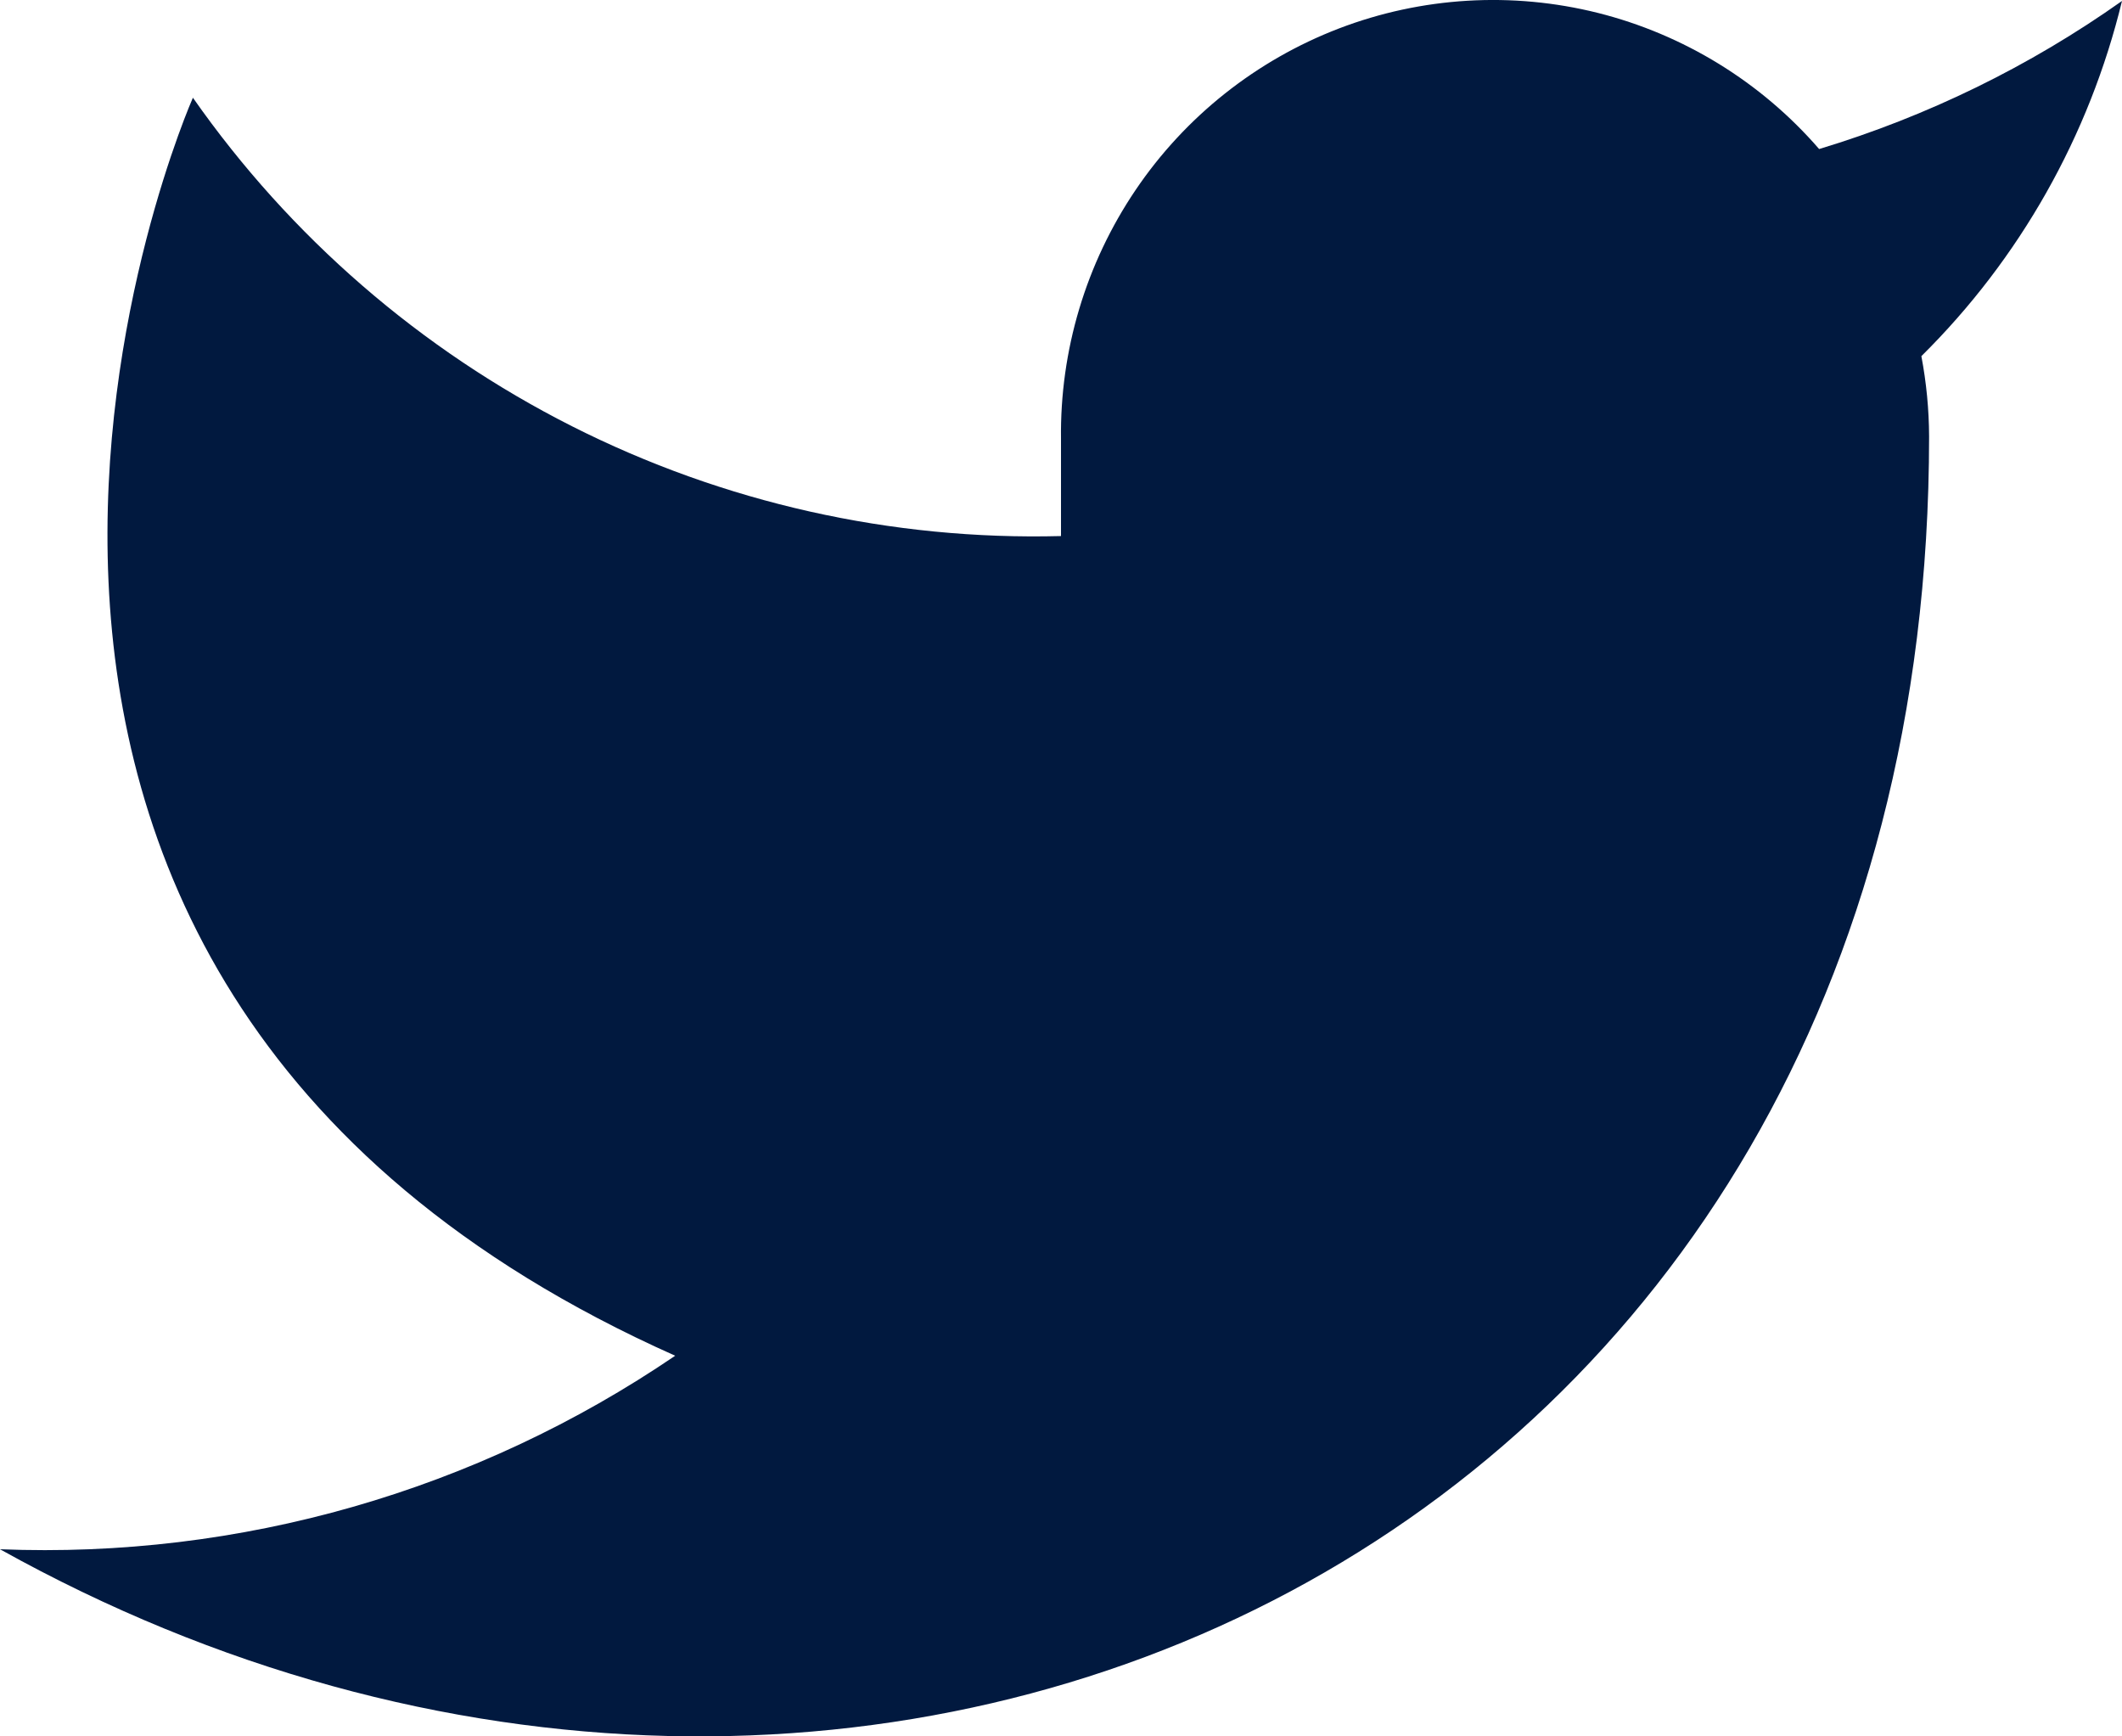
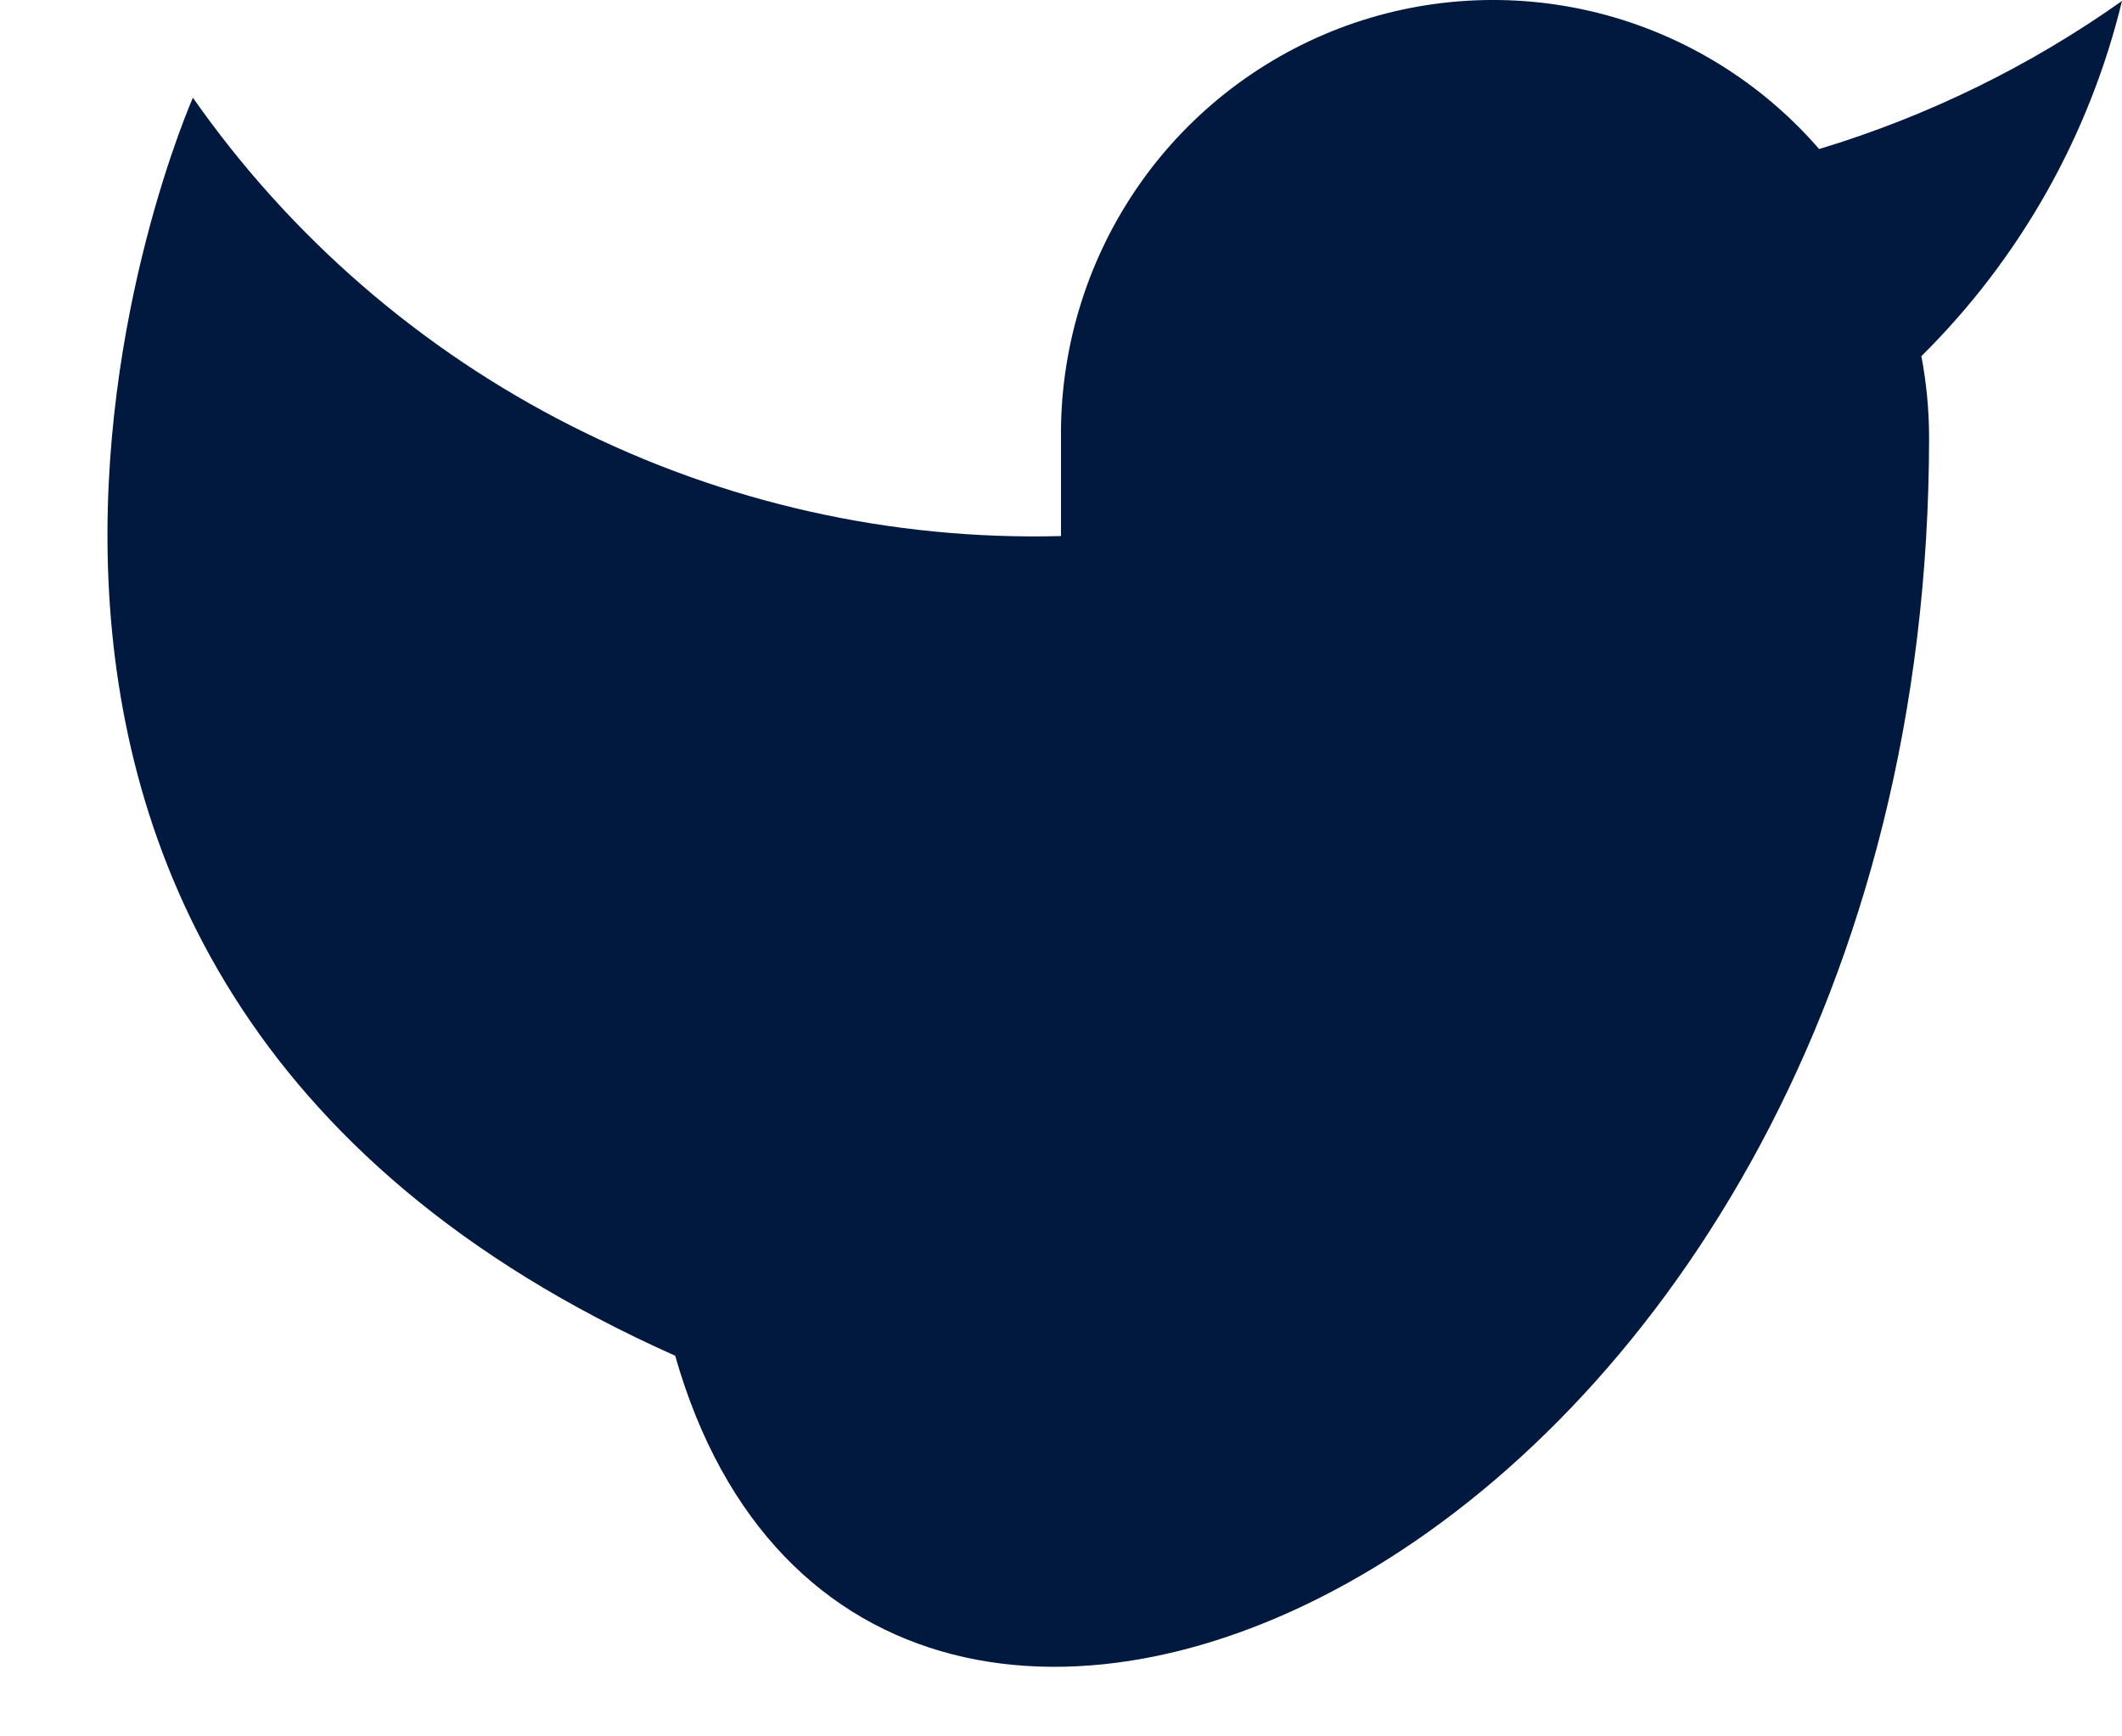
<svg xmlns="http://www.w3.org/2000/svg" width="22" height="18" viewBox="0 0 22 18" fill="none">
-   <path d="M22 0.01C21.042 0.688 19.982 1.206 18.86 1.545C18.258 0.85 17.457 0.358 16.567 0.134C15.677 -0.089 14.739 -0.033 13.882 0.295C13.025 0.624 12.288 1.208 11.773 1.97C11.258 2.732 10.988 3.634 11 4.554V5.557C9.243 5.603 7.501 5.212 5.931 4.419C4.361 3.626 3.01 2.456 2 1.013C2 1.013 -2 10.041 7 14.054C4.941 15.456 2.487 16.16 0 16.06C9 21.076 20 16.06 20 4.524C19.999 4.245 19.972 3.966 19.92 3.692C20.941 2.682 21.661 1.407 22 0.01Z" fill="#01193F" />
+   <path d="M22 0.01C21.042 0.688 19.982 1.206 18.86 1.545C18.258 0.85 17.457 0.358 16.567 0.134C15.677 -0.089 14.739 -0.033 13.882 0.295C13.025 0.624 12.288 1.208 11.773 1.97C11.258 2.732 10.988 3.634 11 4.554V5.557C9.243 5.603 7.501 5.212 5.931 4.419C4.361 3.626 3.01 2.456 2 1.013C2 1.013 -2 10.041 7 14.054C9 21.076 20 16.06 20 4.524C19.999 4.245 19.972 3.966 19.92 3.692C20.941 2.682 21.661 1.407 22 0.01Z" fill="#01193F" />
</svg>